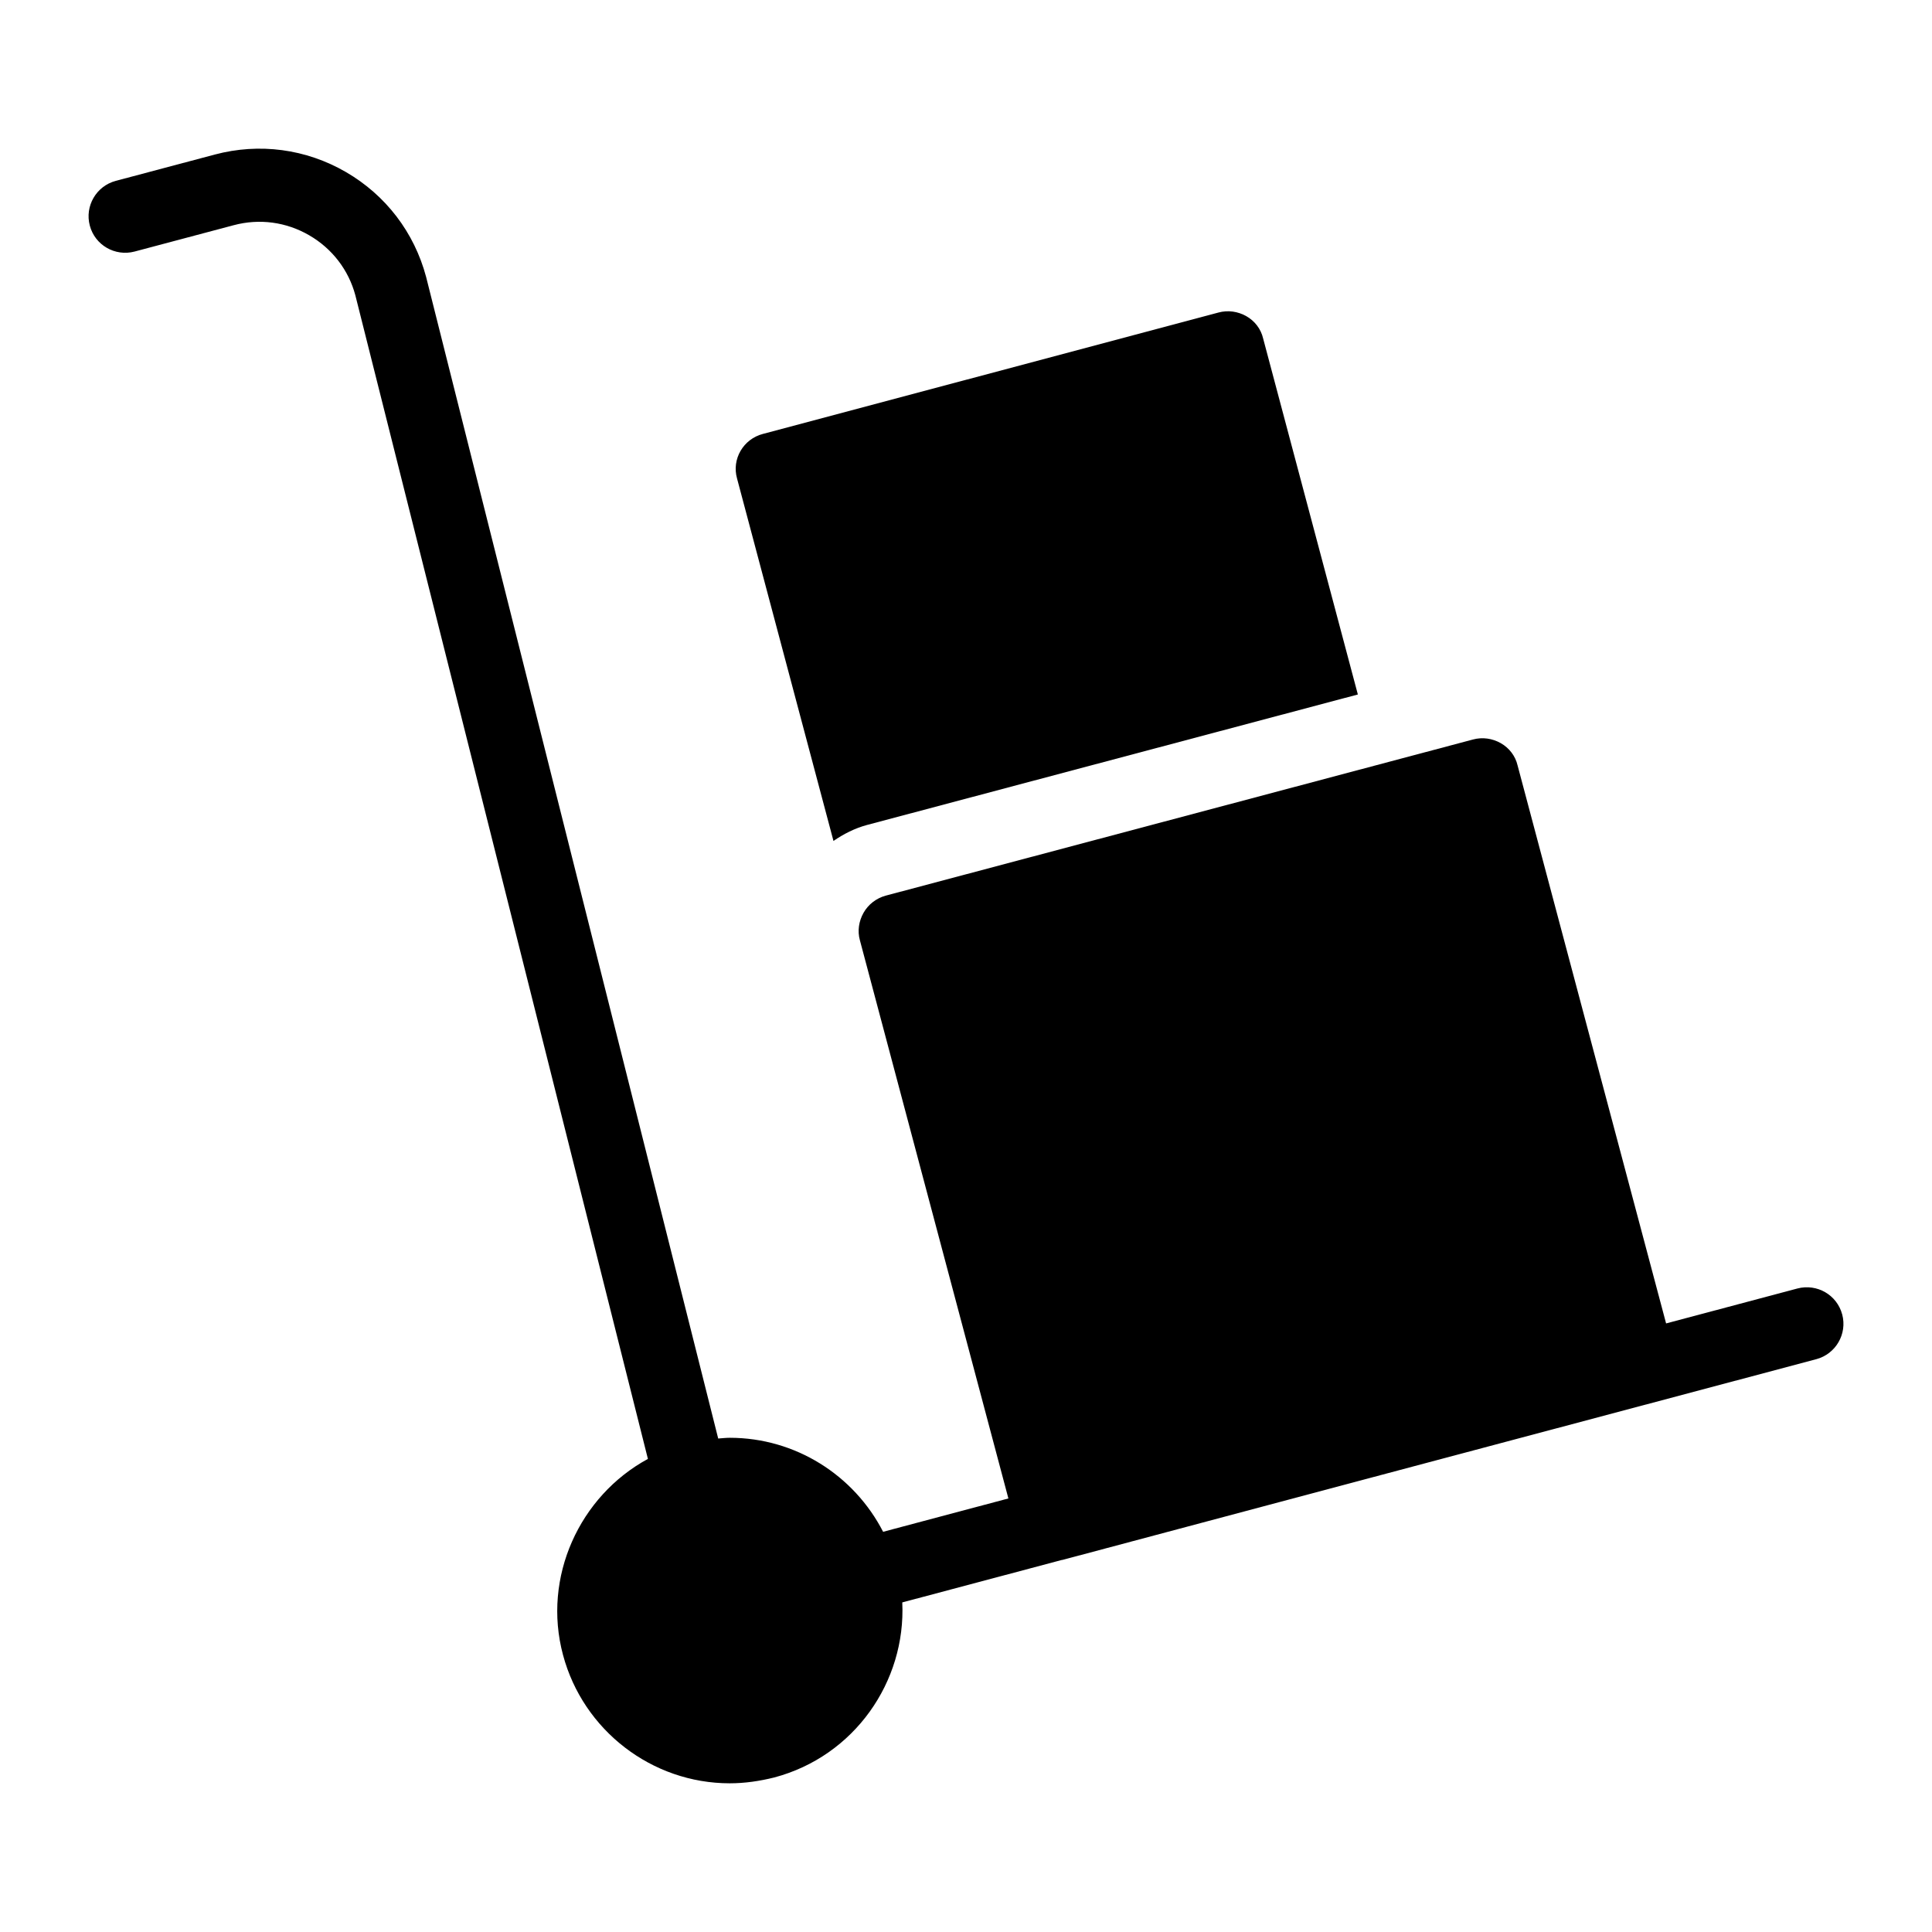
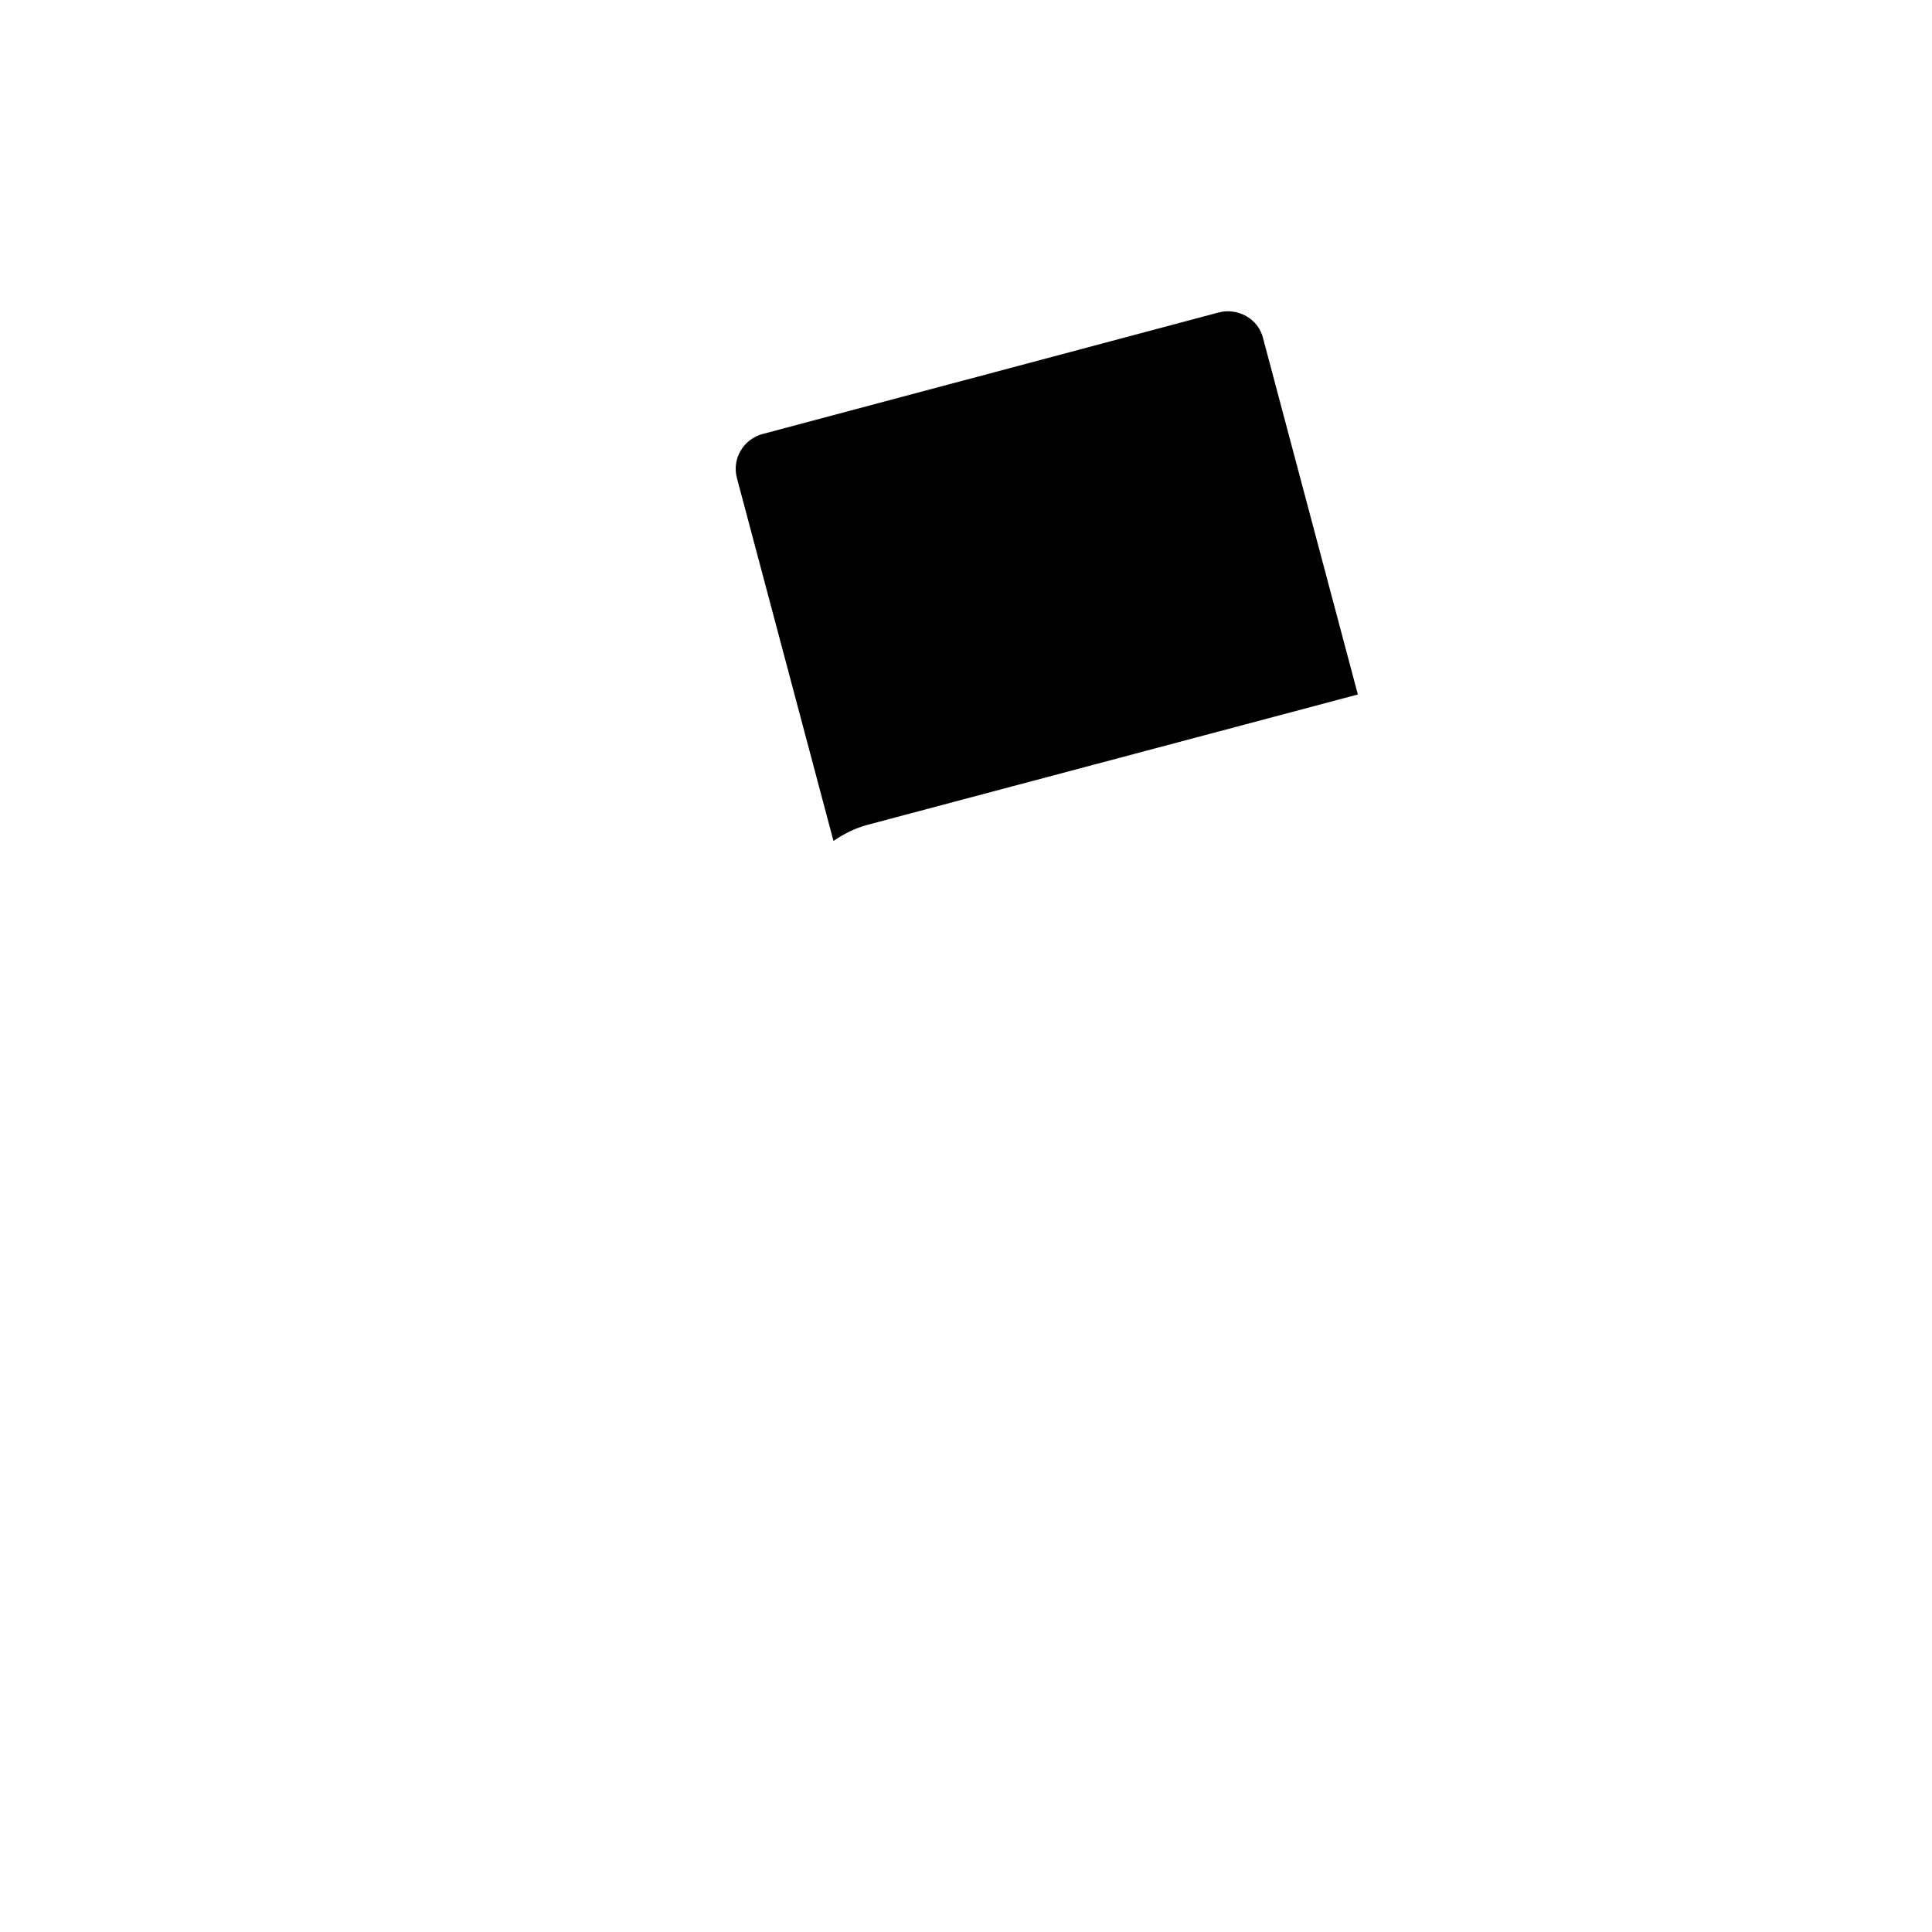
<svg xmlns="http://www.w3.org/2000/svg" fill="#000000" width="800px" height="800px" version="1.1" viewBox="144 144 512 512">
  <g>
-     <path d="m632.2 492.34c-1.375-5.176-6.664-8.23-11.855-6.879l-34.812 9.262-39.355-147.87c-0.582-2.519-2.231-4.648-4.457-5.91-2.227-1.258-4.844-1.648-7.363-0.969l-155.6 41.371c-2.519 0.68-4.648 2.324-5.91 4.555-1.258 2.227-1.648 4.844-0.969 7.266l39.355 147.94-33.199 8.836c-7.723-15.016-23.246-24.914-40.645-24.914-1.027 0-2.043 0.129-3.059 0.195l-77.398-307.81c-3.141-11.816-10.699-21.695-21.273-27.828-10.578-6.129-22.91-7.766-34.719-4.633l-26.266 6.981c-5.172 1.383-8.25 6.691-6.875 11.855 1.367 5.176 6.684 8.234 11.852 6.879l26.27-6.984c6.828-1.824 13.922-0.871 20.02 2.668 6.098 3.527 10.453 9.227 12.234 15.914l77.527 308.36c-18.105 9.824-28.039 31.328-22.496 51.961 5.328 19.957 23.543 34.008 44.18 34.008 3.973 0 7.945-0.582 11.82-1.551 21.195-5.637 34.898-25.371 33.906-46.387l42.219-11.234c0.074-0.016 0.145-0.008 0.219-0.027l84.578-22.539 115.21-30.656c5.168-1.383 8.242-6.688 6.867-11.855z" />
    <path d="m364.88 366.86c2.691-1.848 5.629-3.348 8.816-4.215l130.15-34.598-25.102-94.348c-0.582-2.519-2.227-4.648-4.457-5.91-2.227-1.258-4.844-1.648-7.363-0.969l-120.72 32.168c-5.231 1.355-8.332 6.684-6.879 11.82z" />
  </g>
</svg>